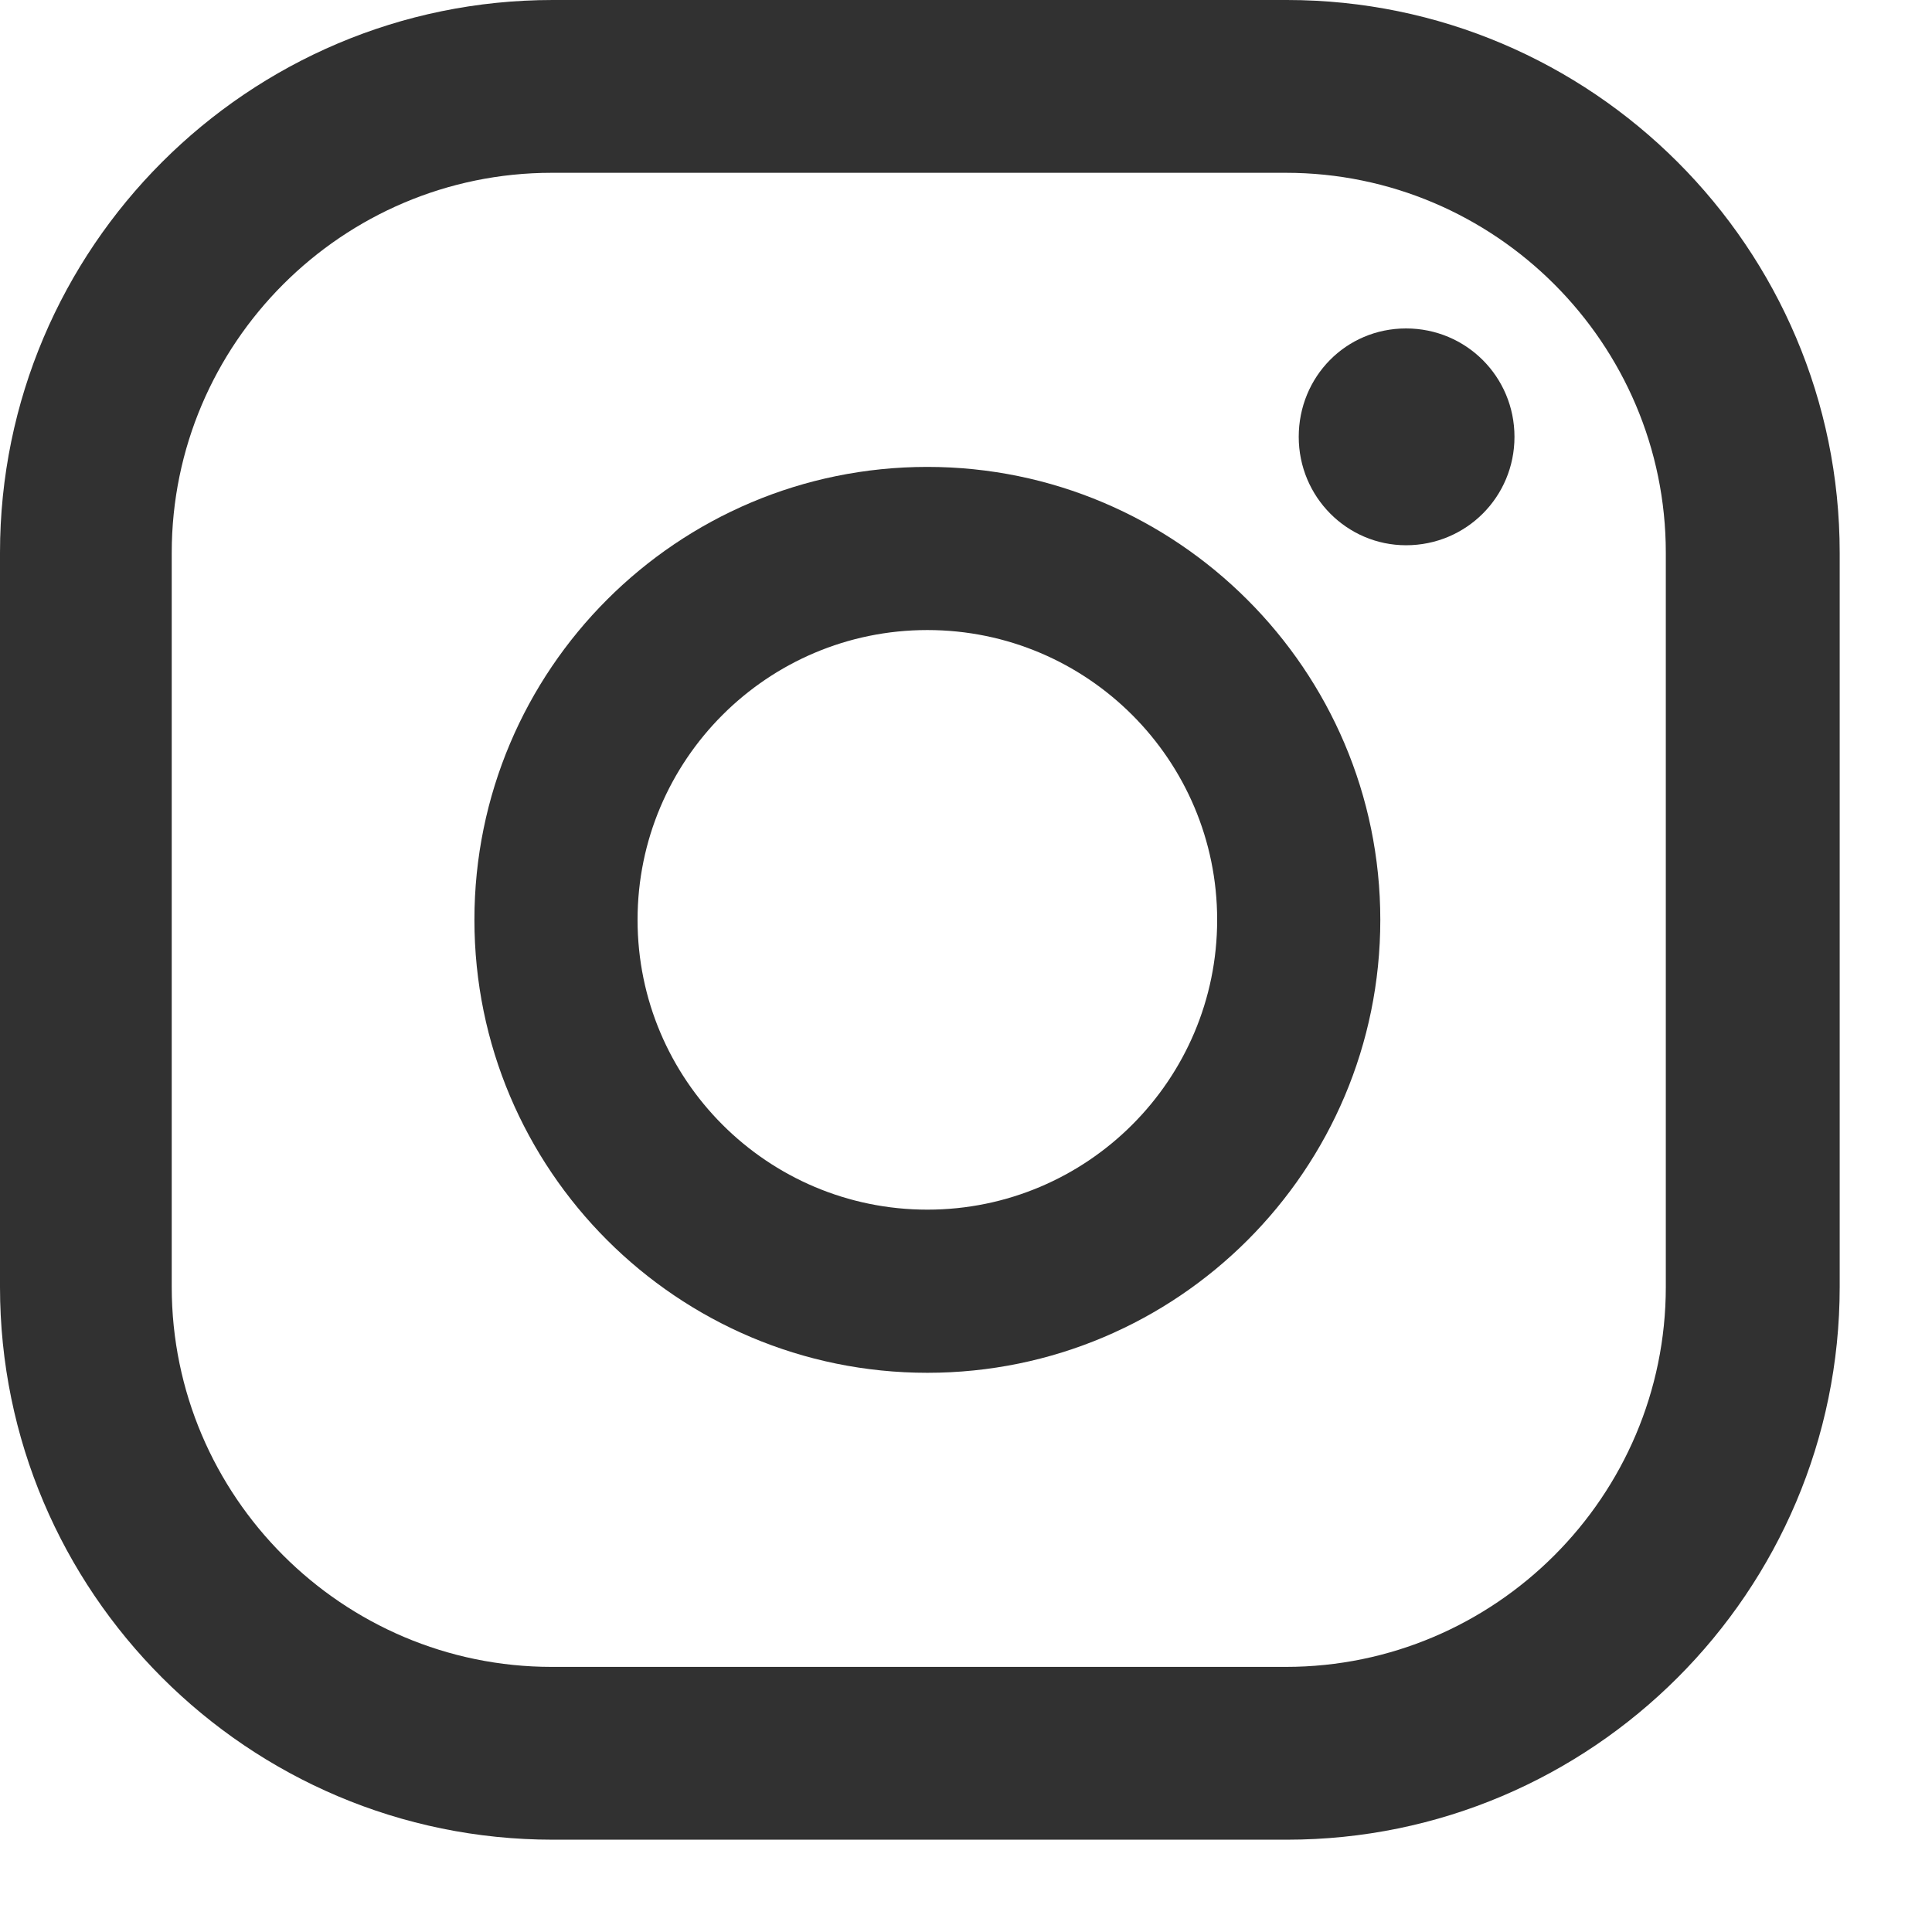
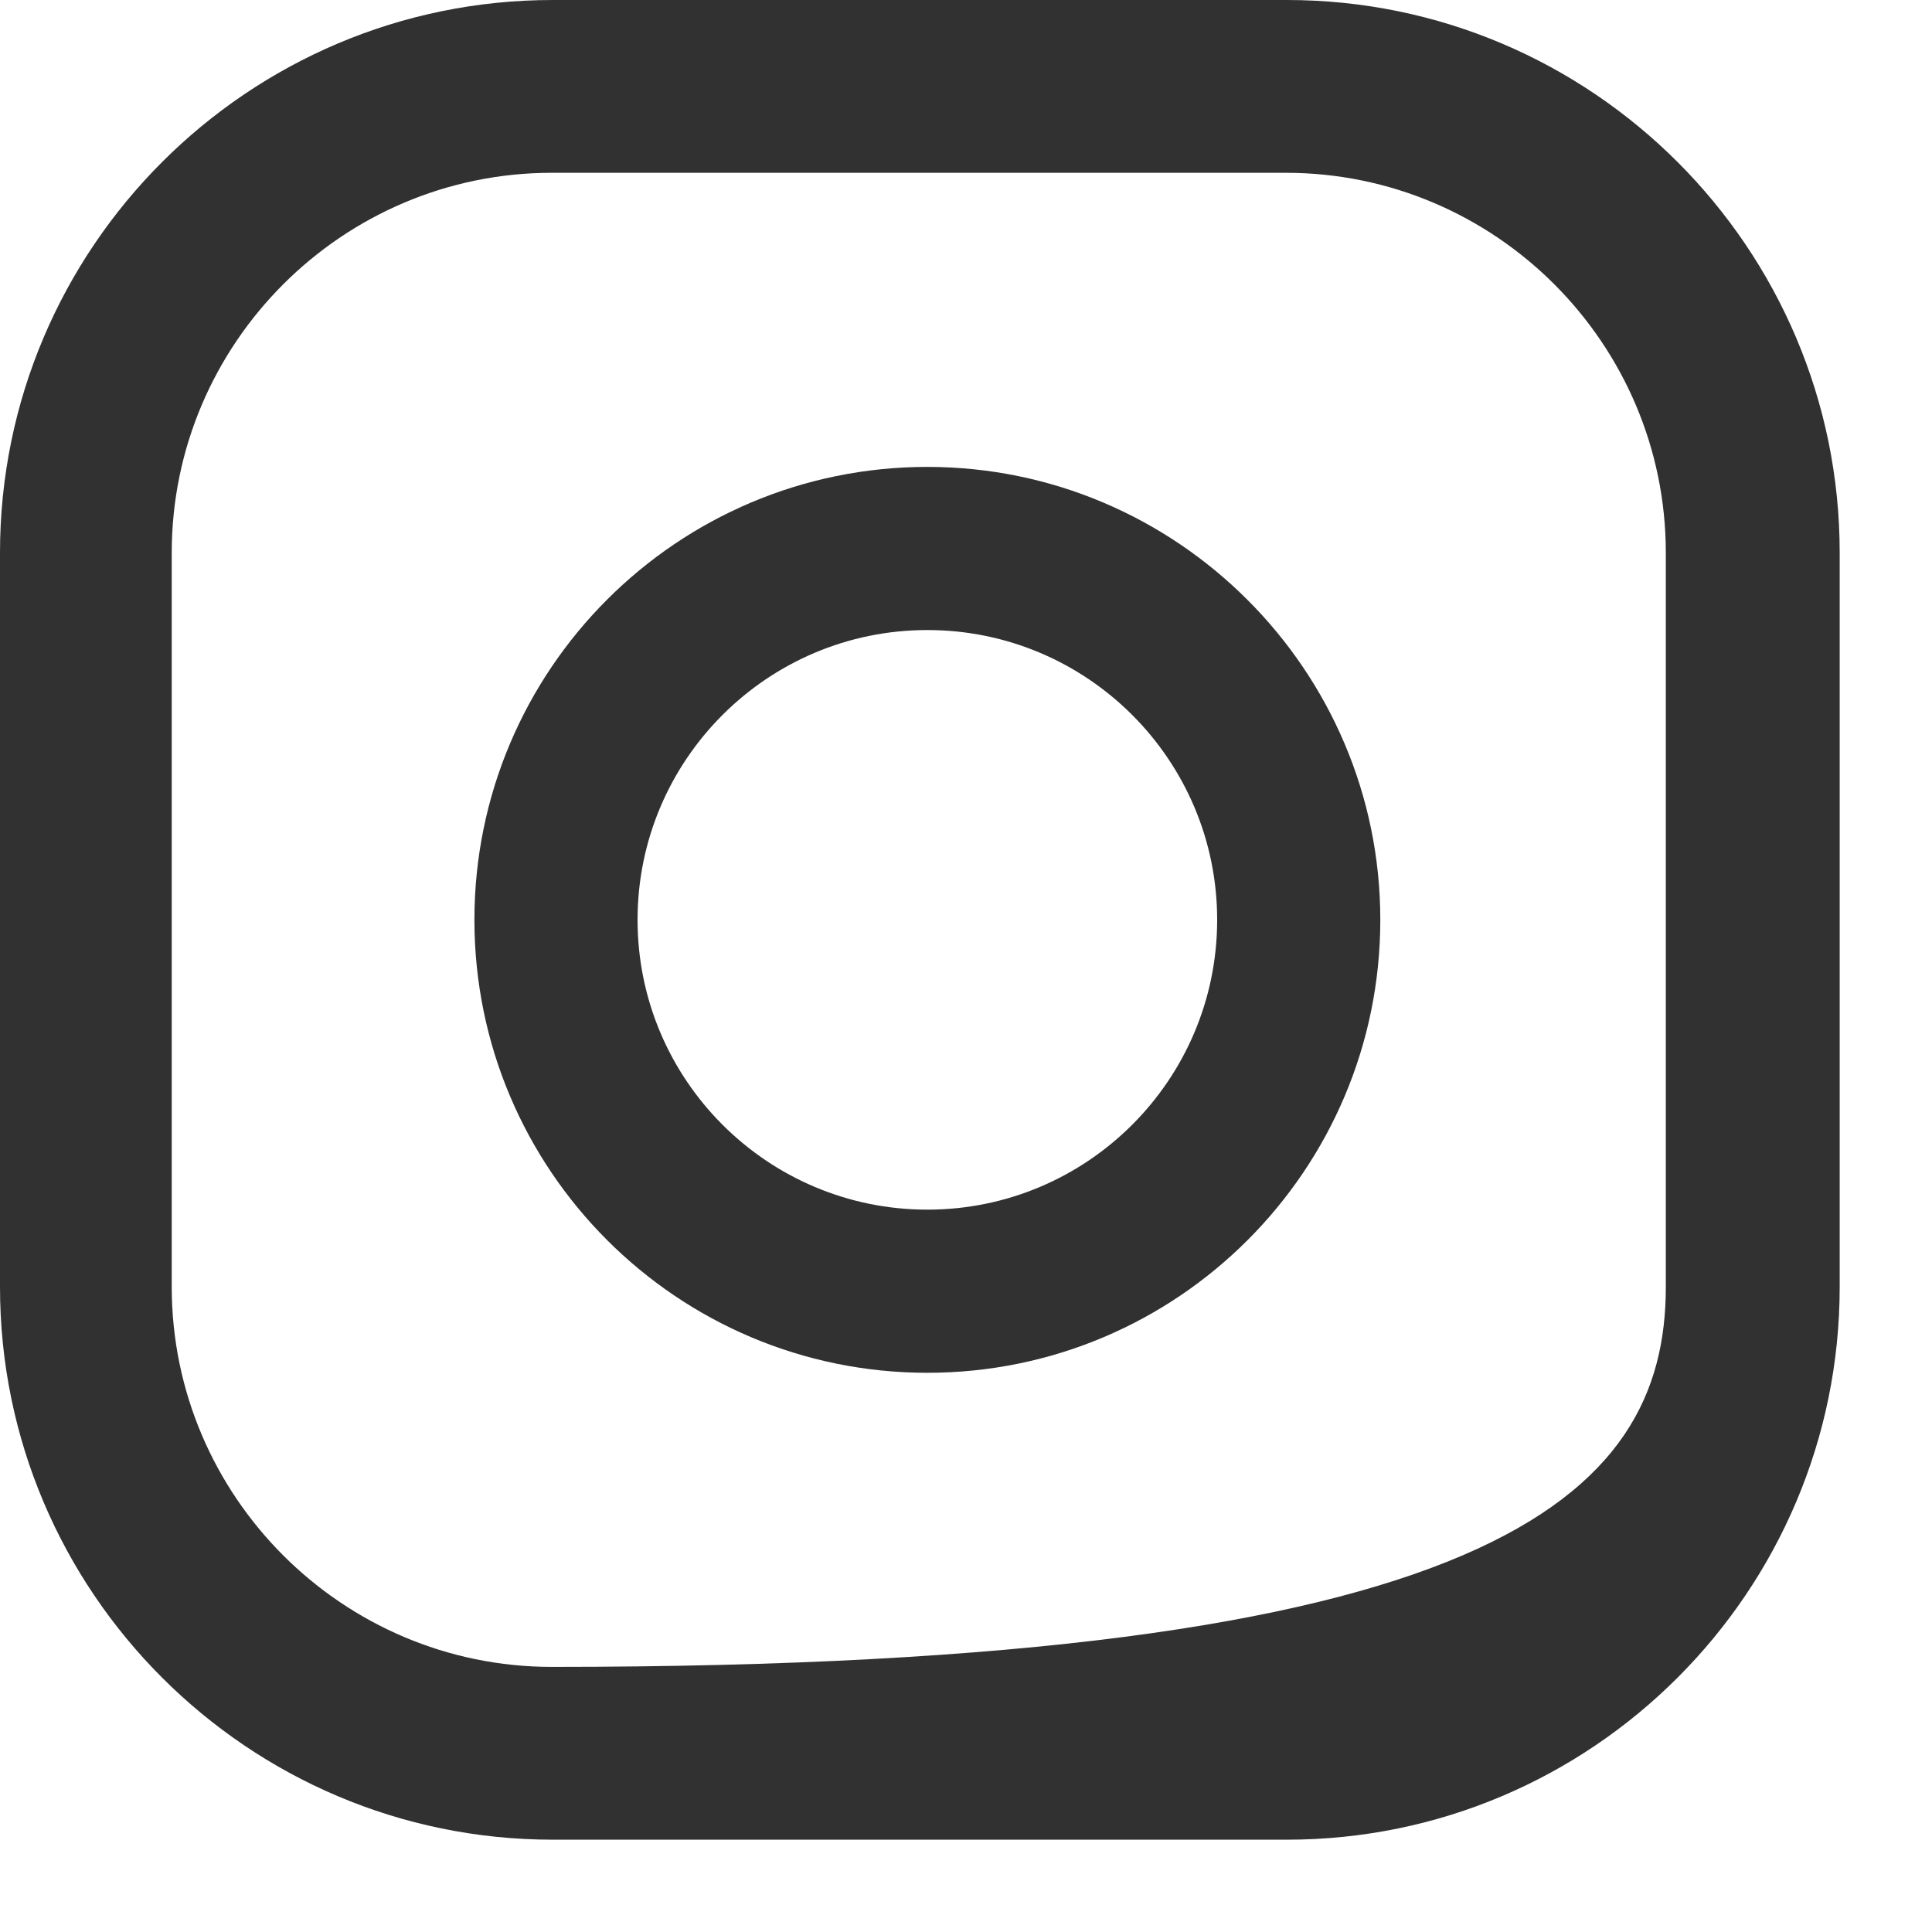
<svg xmlns="http://www.w3.org/2000/svg" width="18" height="18" viewBox="0 0 18 18" fill="none">
-   <path d="M13.1 3.06C12.54 3.06 12.1 3.51 12.1 4.07C12.1 4.63 12.55 5.08 13.1 5.08C13.66 5.08 14.11 4.63 14.11 4.07C14.11 3.51 13.66 3.06 13.1 3.06Z" fill="#313131" />
  <path d="M8.64 4.35C6.31 4.35 4.42 6.24 4.42 8.57C4.42 10.9 6.31 12.79 8.64 12.79C10.97 12.79 12.86 10.9 12.86 8.57C12.86 6.24 10.96 4.35 8.64 4.35ZM8.64 11.27C7.15 11.27 5.94 10.06 5.94 8.57C5.94 7.08 7.15 5.87 8.64 5.87C10.13 5.87 11.34 7.08 11.34 8.57C11.34 10.06 10.13 11.27 8.64 11.27Z" fill="#313131" />
-   <path d="M11.99 17.14H5.15C2.31 17.14 0 14.83 0 11.99V5.15C0 2.31 2.31 0 5.15 0H11.99C14.83 0 17.14 2.31 17.14 5.15V11.99C17.14 14.83 14.83 17.14 11.99 17.14ZM5.14 1.61C3.19 1.61 1.6 3.2 1.6 5.15V11.99C1.6 13.94 3.19 15.53 5.14 15.53H11.98C13.93 15.53 15.52 13.94 15.52 11.99V5.15C15.52 3.2 13.93 1.61 11.98 1.61H5.14Z" fill="#313131" />
+   <path d="M11.99 17.14H5.15C2.31 17.14 0 14.83 0 11.99V5.15C0 2.31 2.31 0 5.15 0H11.99C14.83 0 17.14 2.31 17.14 5.15V11.99C17.14 14.83 14.83 17.14 11.99 17.14ZM5.14 1.61C3.19 1.61 1.6 3.2 1.6 5.15V11.99C1.6 13.94 3.19 15.53 5.14 15.53C13.93 15.53 15.52 13.94 15.52 11.99V5.15C15.52 3.2 13.93 1.61 11.98 1.61H5.14Z" fill="#313131" />
</svg>